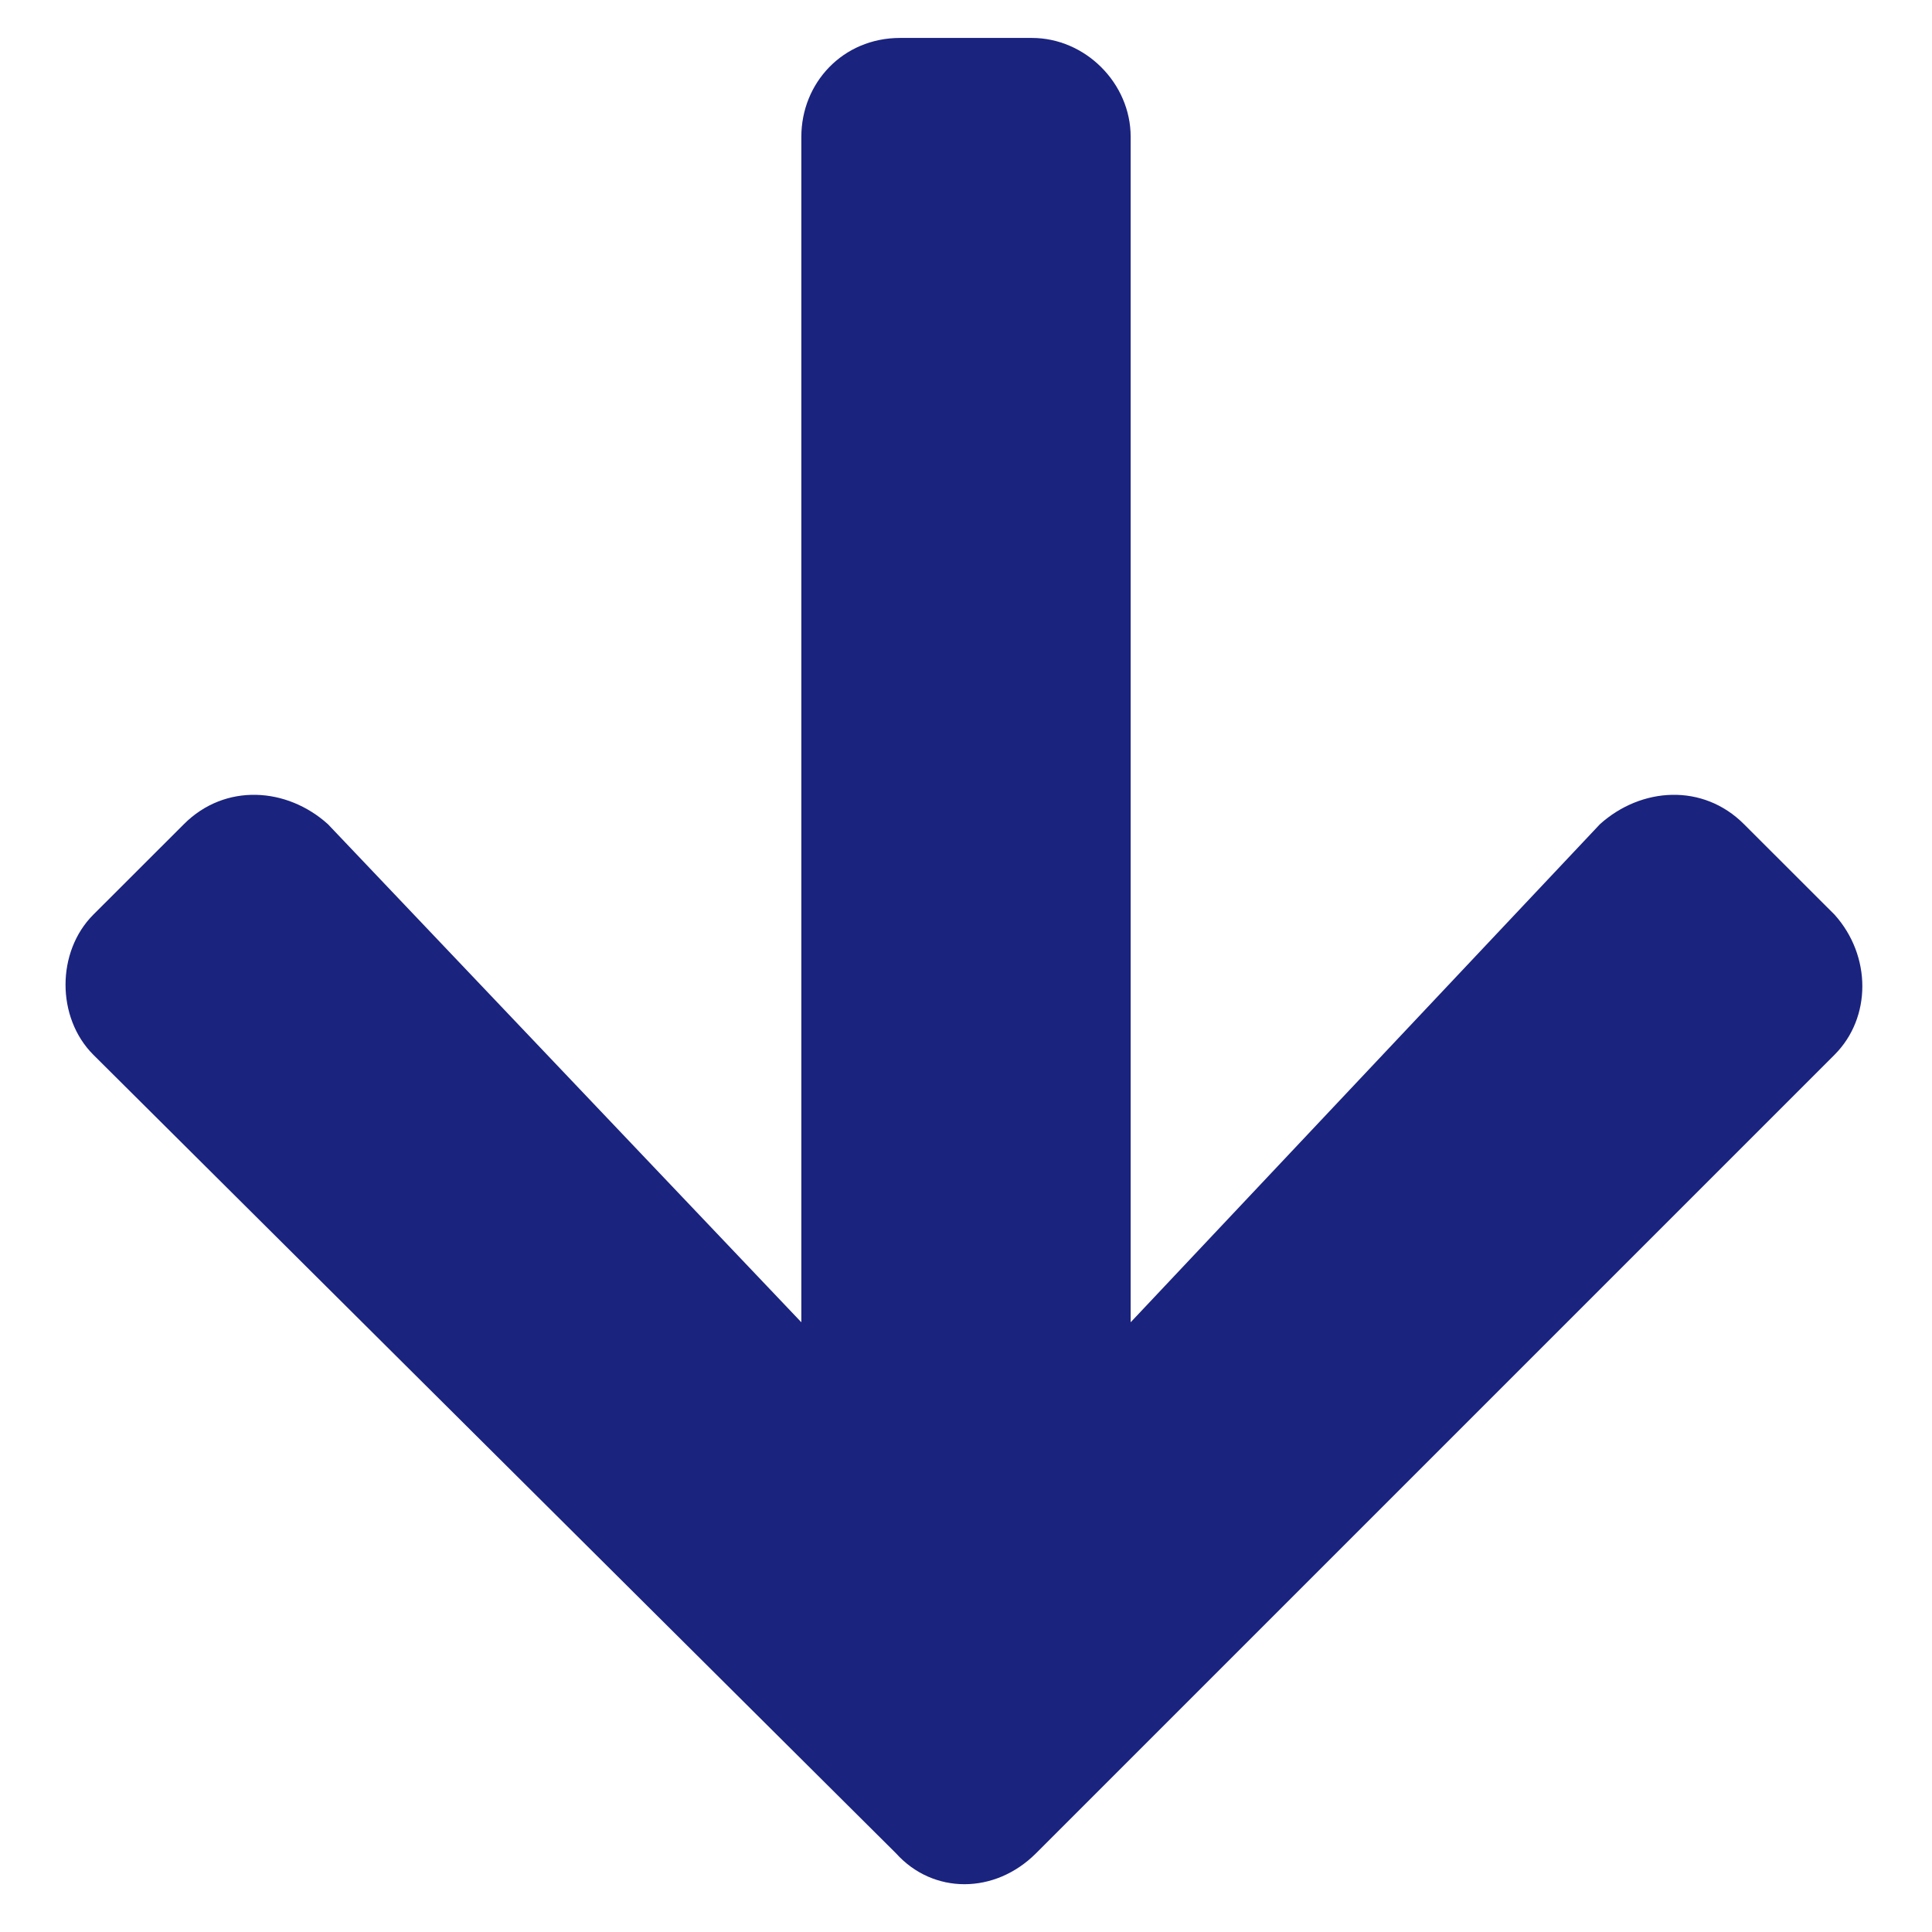
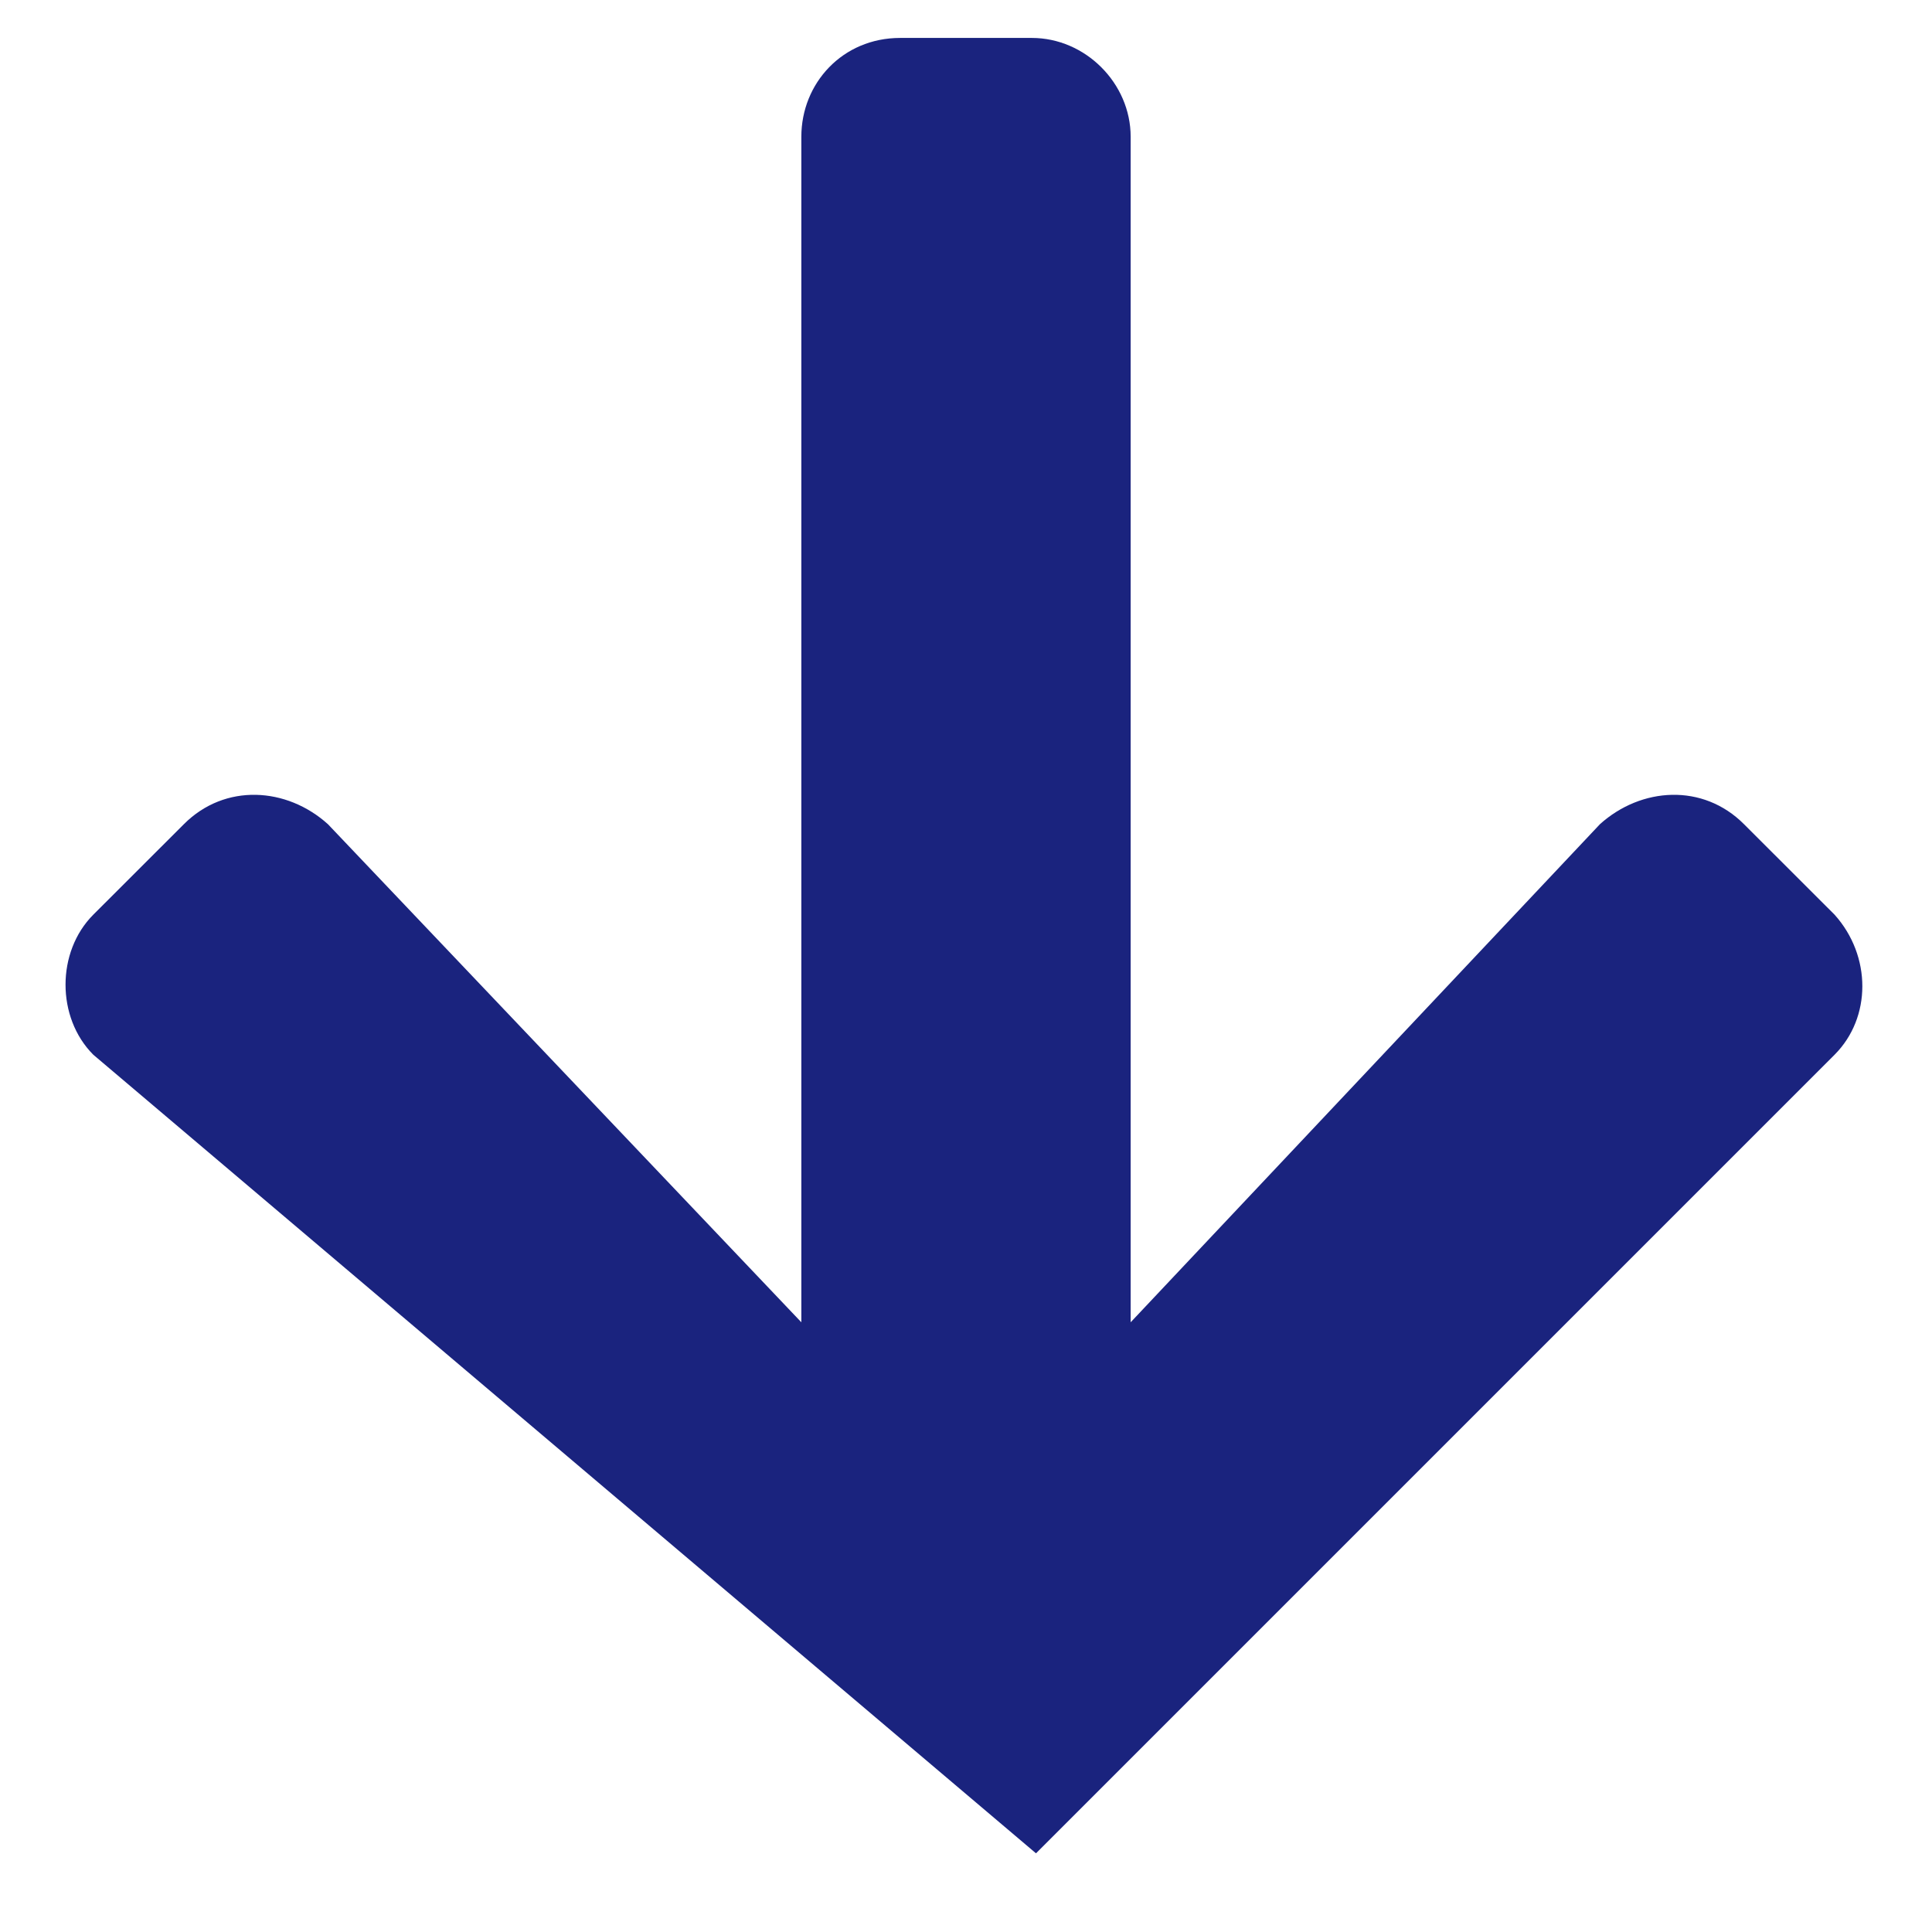
<svg xmlns="http://www.w3.org/2000/svg" width="22" height="22" viewBox="0 0 22 22" fill="none">
-   <path d="M19.859 9.385L20.891 10.416C21.312 10.885 21.312 11.588 20.891 12.01L11.797 21.104C11.328 21.573 10.625 21.573 10.203 21.104L1.062 12.01C0.641 11.588 0.641 10.838 1.062 10.416L2.094 9.385C2.562 8.916 3.266 8.963 3.734 9.385L9.125 15.057V1.557C9.125 0.948 9.594 0.432 10.25 0.432H11.75C12.359 0.432 12.875 0.948 12.875 1.557V15.057L18.219 9.385C18.688 8.963 19.391 8.916 19.859 9.385Z" fill="#1A237E" />
+   <path d="M19.859 9.385L20.891 10.416C21.312 10.885 21.312 11.588 20.891 12.01L11.797 21.104L1.062 12.01C0.641 11.588 0.641 10.838 1.062 10.416L2.094 9.385C2.562 8.916 3.266 8.963 3.734 9.385L9.125 15.057V1.557C9.125 0.948 9.594 0.432 10.25 0.432H11.75C12.359 0.432 12.875 0.948 12.875 1.557V15.057L18.219 9.385C18.688 8.963 19.391 8.916 19.859 9.385Z" fill="#1A237E" />
</svg>